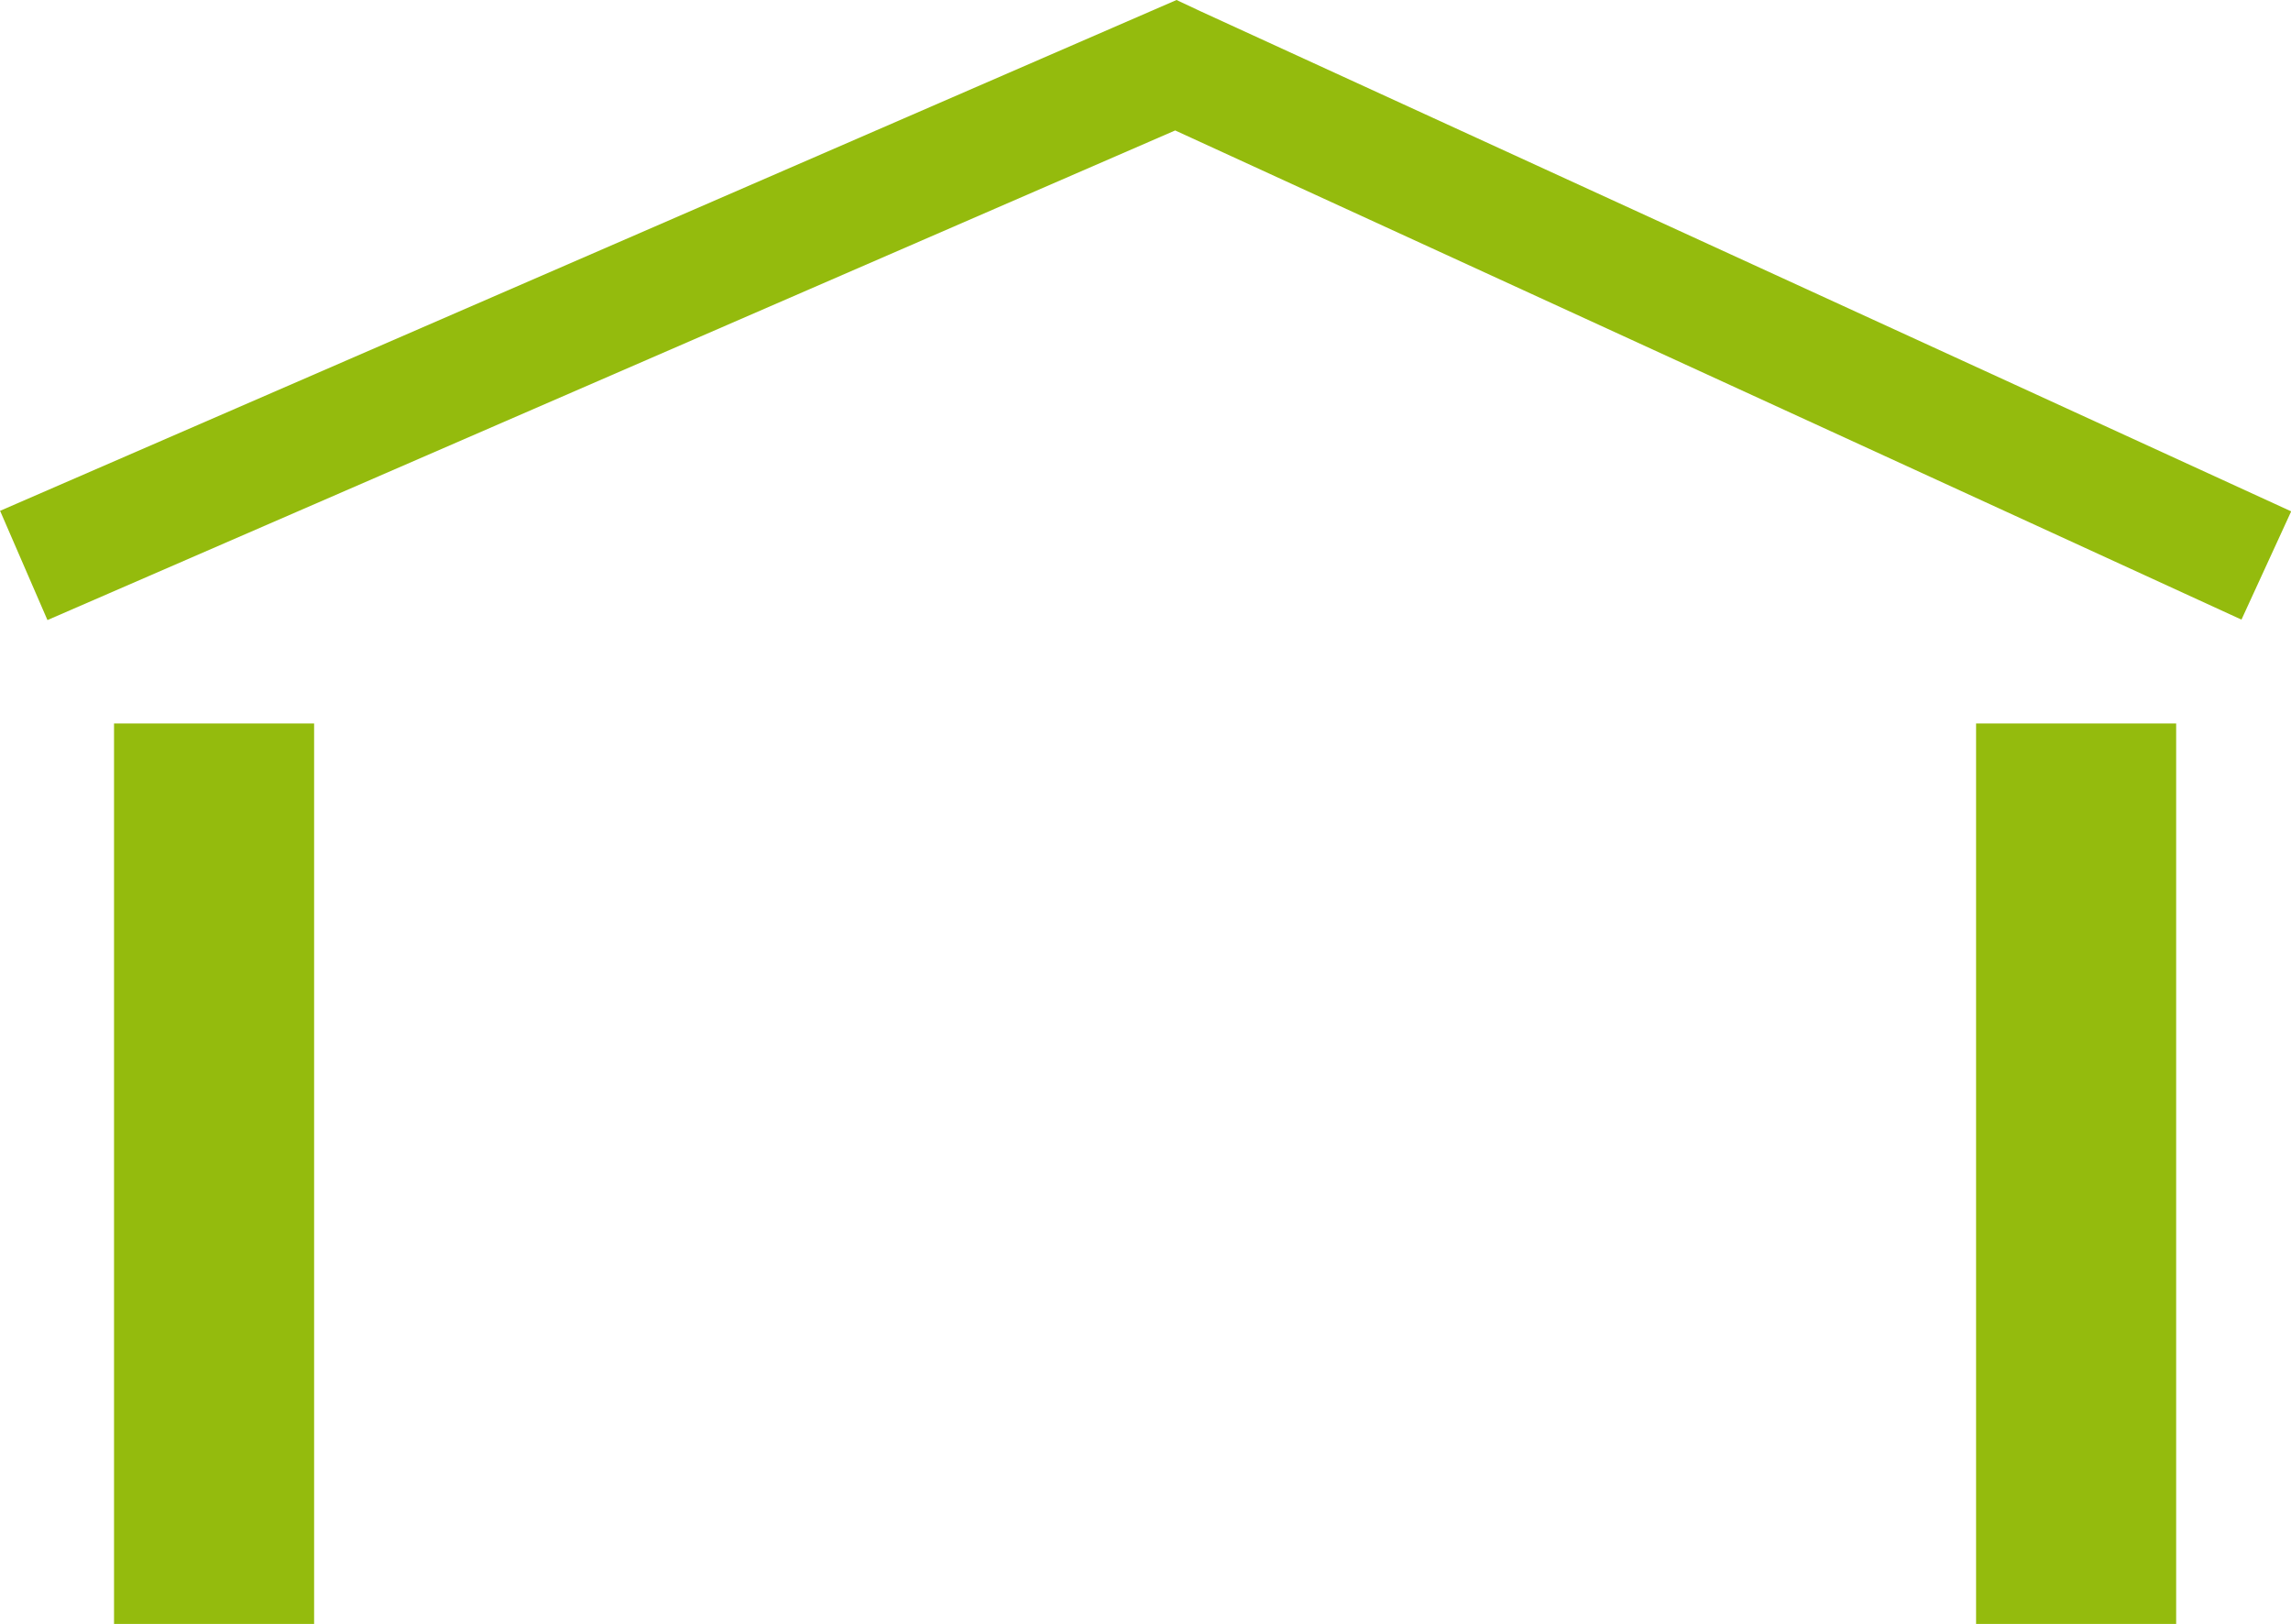
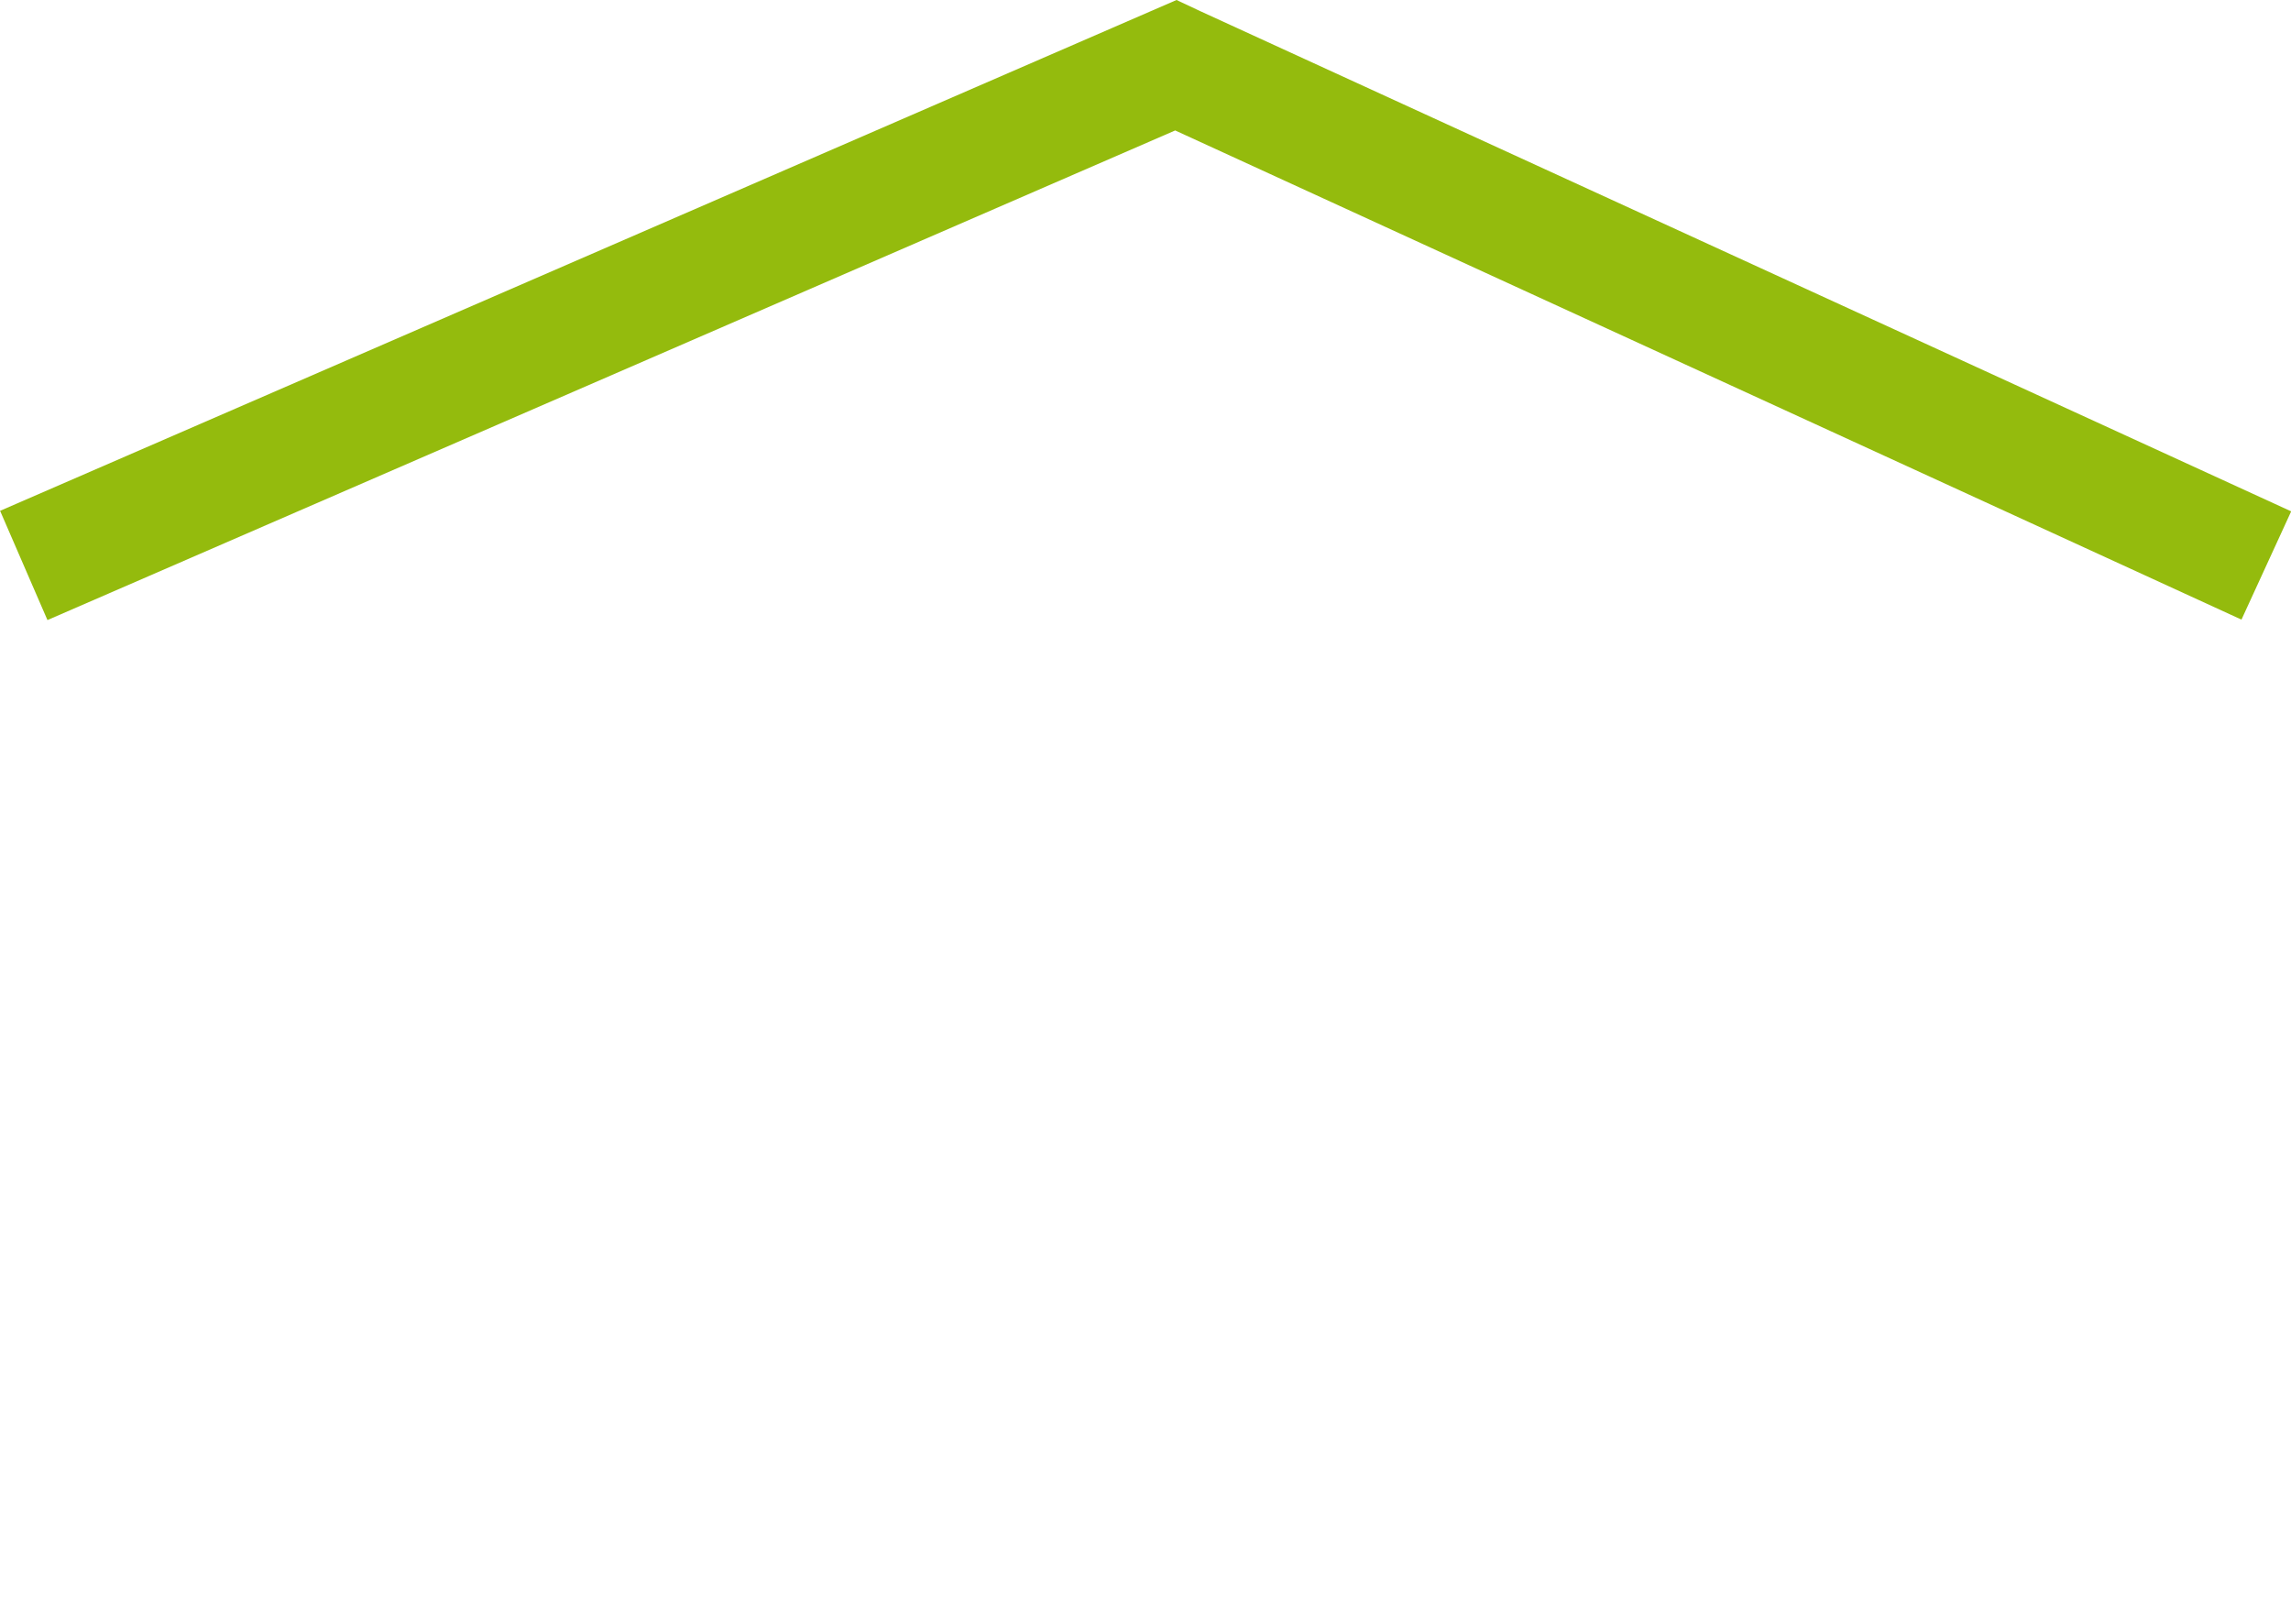
<svg xmlns="http://www.w3.org/2000/svg" width="25.396" height="18" viewBox="0 0 25.396 18">
  <g id="picto" transform="translate(0)">
-     <rect id="Rectangle_861" data-name="Rectangle 861" width="2.218" height="9.981" transform="translate(1.264 8.019)" fill="#94bb0d" />
-     <rect id="Rectangle_860" data-name="Rectangle 860" width="2.218" height="9.981" transform="translate(21.905 8.019)" fill="#94bb0d" />
    <path id="Tracé_1360" data-name="Tracé 1360" d="M15350.228-19689.523l-.525-1.211,13.041-5.662.266.125,12.09,5.543-.551,1.2-11.82-5.422Z" transform="translate(-15349.702 19696.396)" fill="#94bb0d" />
  </g>
</svg>